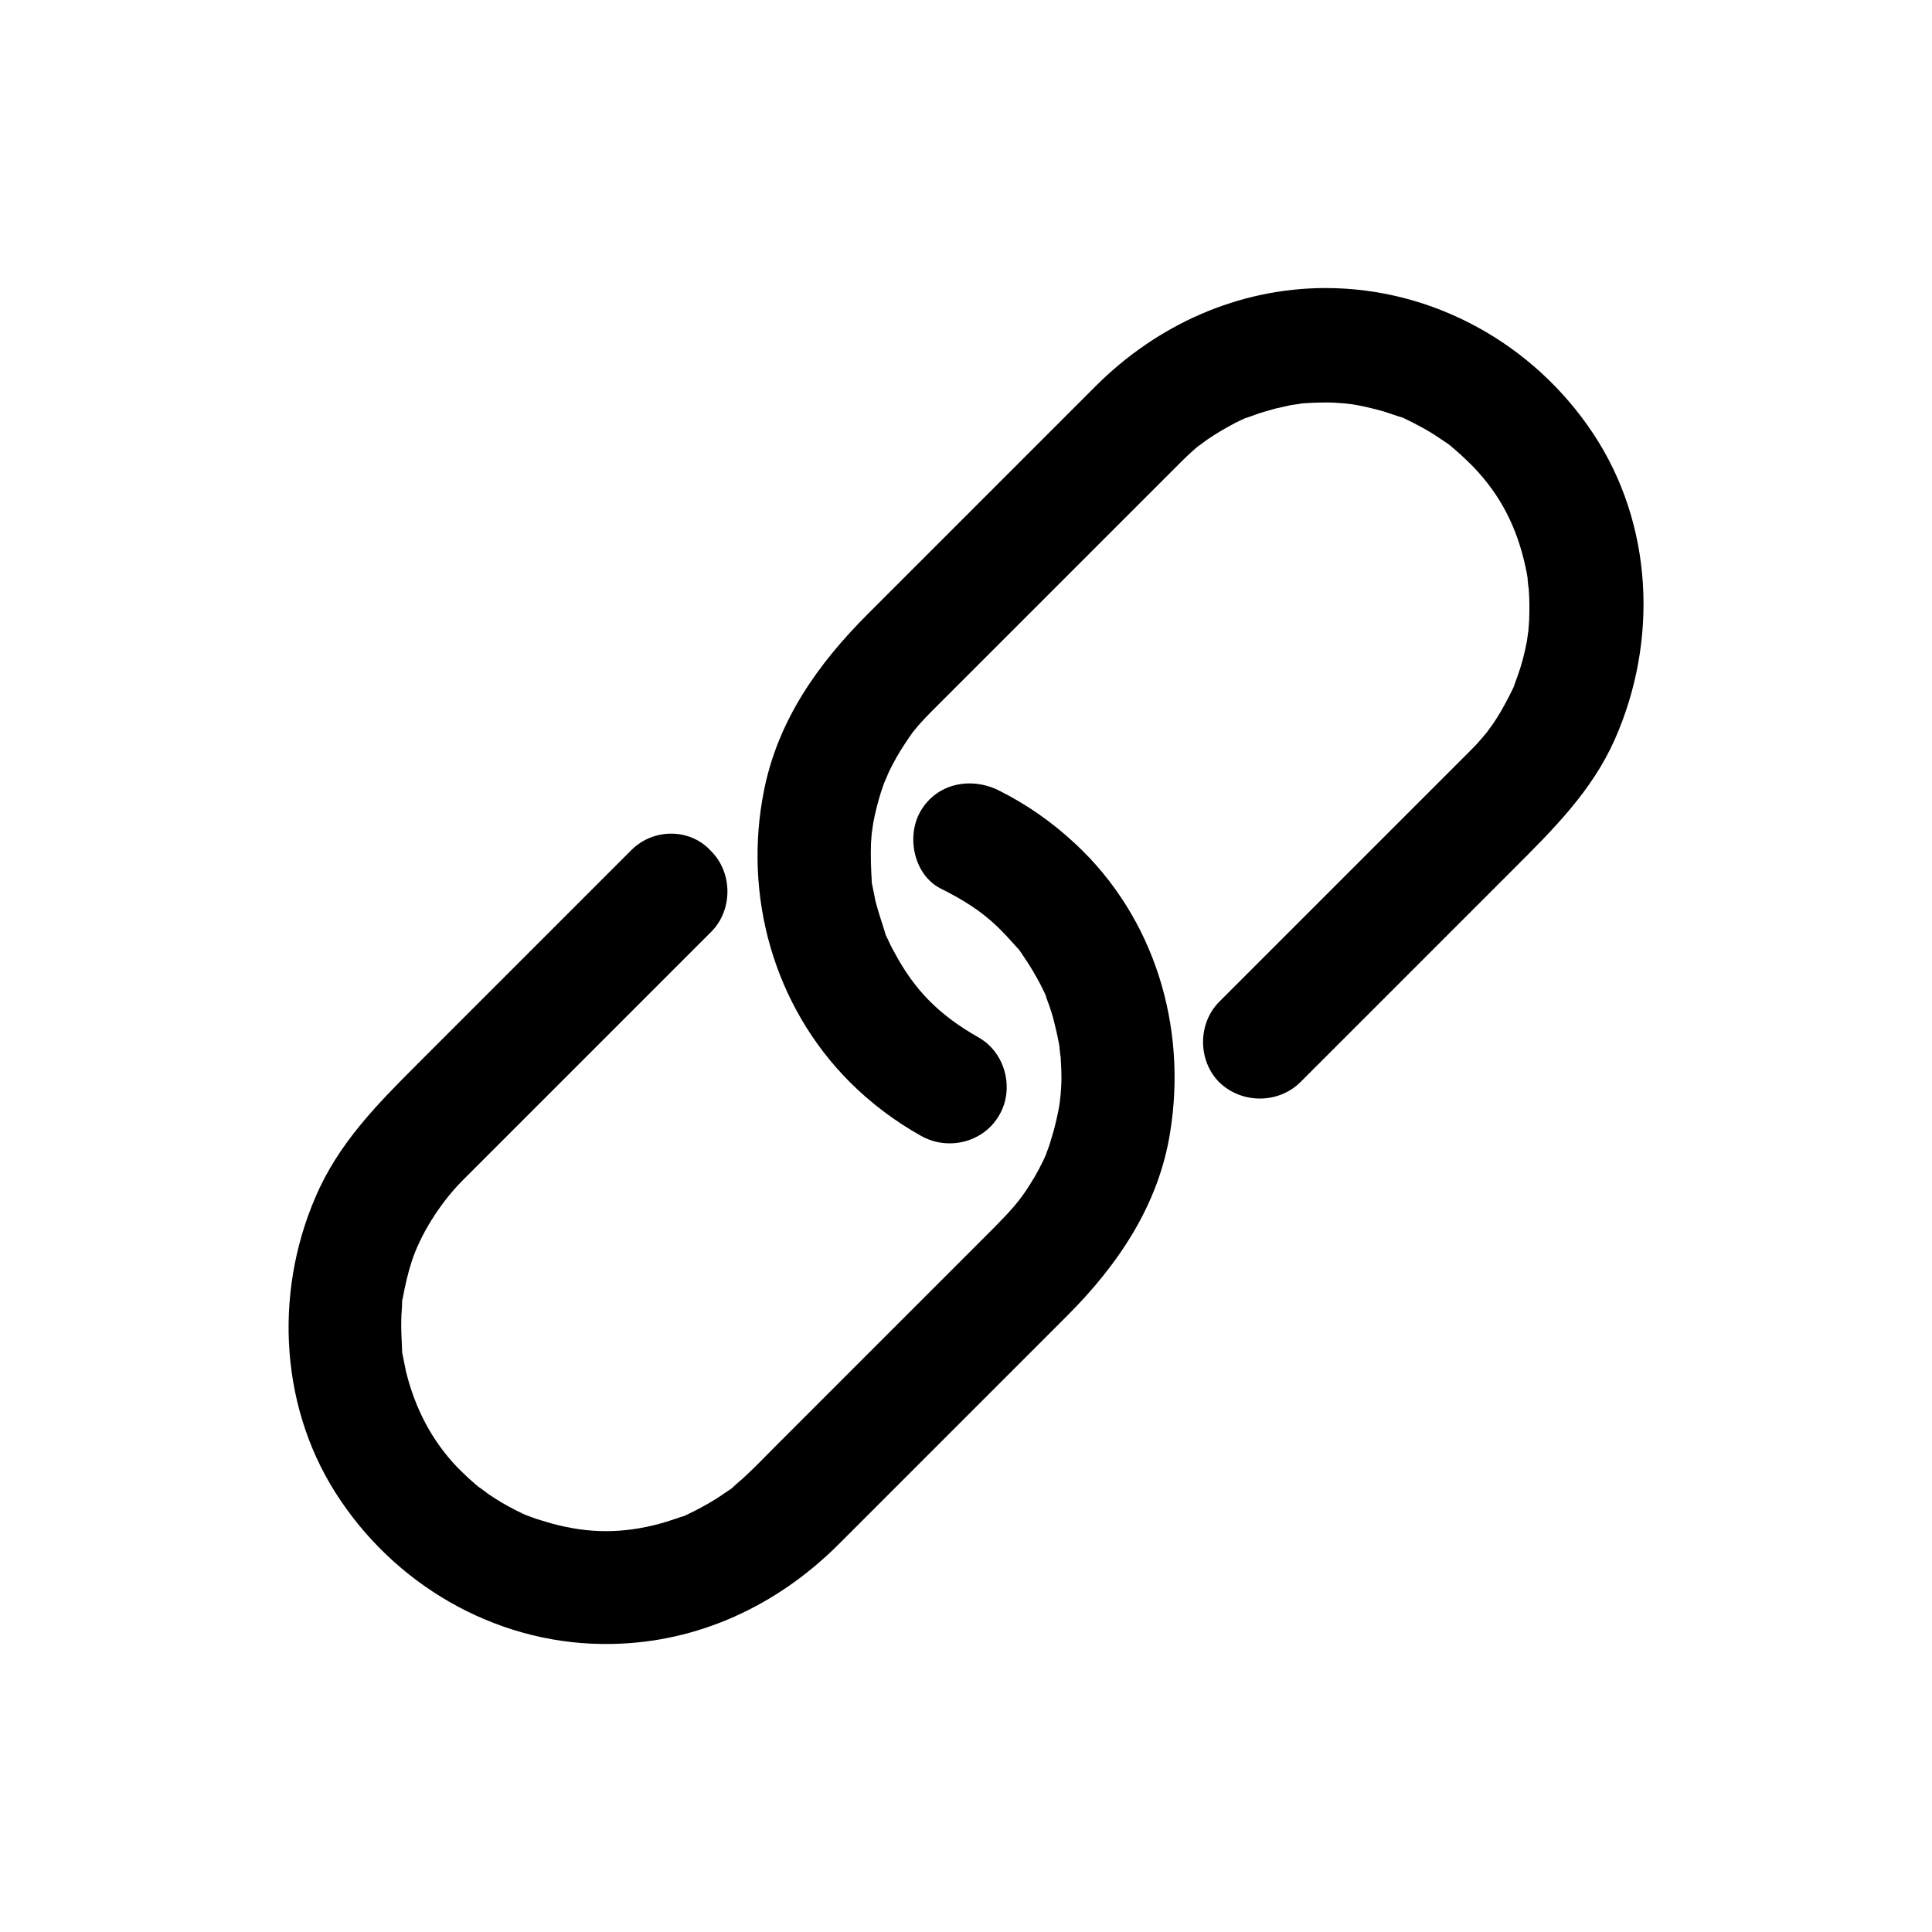
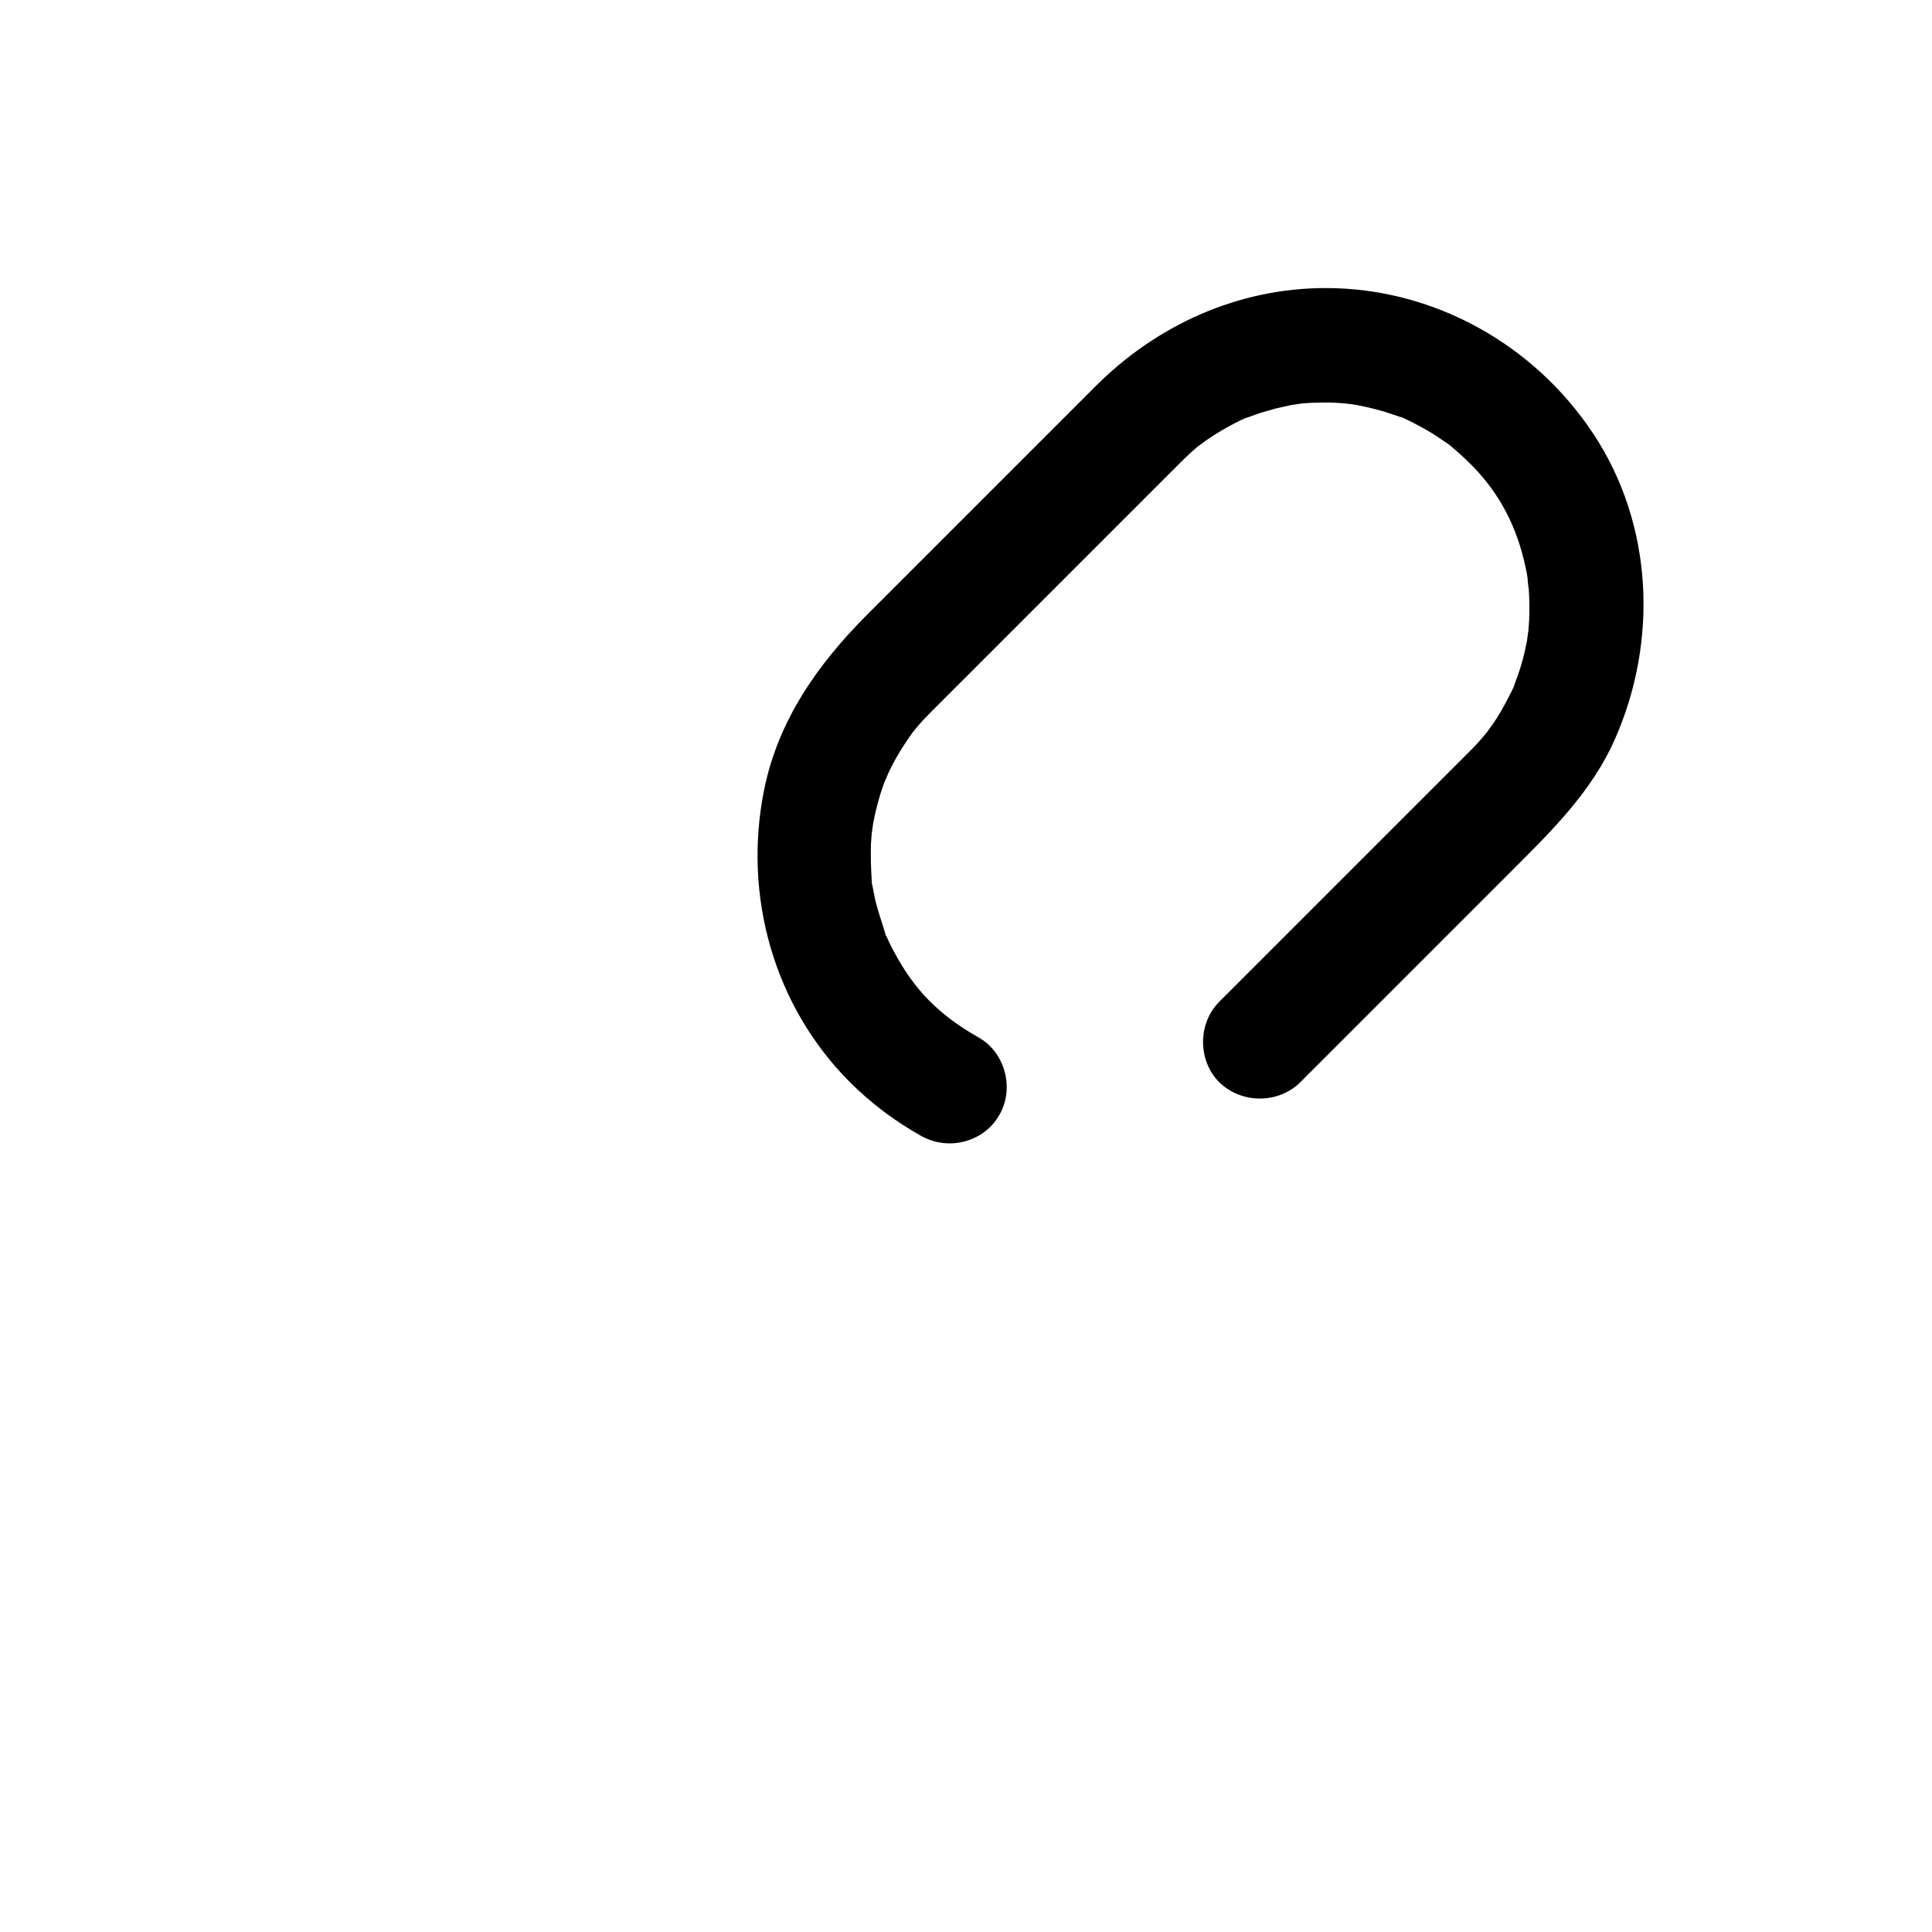
<svg xmlns="http://www.w3.org/2000/svg" fill="#000000" width="800px" height="800px" version="1.1" viewBox="144 144 512 512">
  <g>
    <path d="m488.67 430.73c18.844-18.844 37.684-37.684 56.527-56.527 10.379-10.379 20.656-20.555 26.703-34.16 11.586-26.098 10.277-57.133-5.742-81.215-15.719-23.68-42.32-38.492-70.836-38.492-23.176 0-44.738 9.773-60.961 25.996-20.152 20.152-40.305 40.305-60.457 60.457-13.098 13.098-23.68 28.012-27.406 46.551-5.644 27.91 2.519 57.234 22.773 77.484 5.543 5.543 11.992 10.379 18.844 14.207 7.152 4.031 16.523 1.715 20.656-5.441 4.133-6.953 1.715-16.625-5.441-20.656-10.48-5.945-17.027-12.594-22.371-22.672-0.707-1.211-1.309-2.519-1.914-3.828-1.914-4.031 0.707 2.621-0.605-1.613-0.805-2.621-1.715-5.238-2.418-7.961-0.301-1.309-0.504-2.719-0.805-4.031-0.906-4.332 0 2.922-0.203-1.512-0.203-3.223-0.301-6.449-0.203-9.672 0.102-1.41 0.203-2.719 0.301-4.133-0.301 3.426 0.203-1.008 0.301-1.41 0.504-2.719 1.211-5.441 2.016-8.062 0.402-1.309 0.906-2.621 1.41-3.93-1.109 2.922 0.605-1.309 0.707-1.512 1.211-2.519 2.621-5.039 4.231-7.457 0.805-1.211 1.613-2.418 2.418-3.527-1.812 2.316 1.211-1.41 1.309-1.512 1.008-1.109 2.016-2.215 3.125-3.324l60.656-60.656c1.812-1.812 3.727-3.727 5.543-5.543 1.715-1.715 3.527-3.426 5.441-4.938-2.316 1.812 1.512-1.008 1.613-1.109 1.211-0.805 2.418-1.613 3.629-2.316 2.418-1.41 4.938-2.82 7.559-3.828-2.922 1.211 1.309-0.402 1.613-0.504 1.715-0.605 3.527-1.109 5.34-1.613 1.309-0.301 2.719-0.605 4.031-0.906 0.402-0.102 4.938-0.605 1.41-0.301 2.719-0.301 5.543-0.402 8.262-0.402 1.41 0 2.719 0.102 4.133 0.203 0.402 0 4.938 0.605 1.512 0.102 3.223 0.504 6.348 1.211 9.473 2.117 1.309 0.402 2.621 0.906 3.93 1.309 4.231 1.309-2.418-1.309 1.613 0.605 2.519 1.211 5.039 2.519 7.457 4.031 1.211 0.805 2.418 1.613 3.629 2.418 2.418 1.613 0.906 0.707 0.402 0.301 2.316 1.812 4.434 3.828 6.551 5.945 7.152 7.457 11.586 15.922 13.906 26.801 0.301 1.309 0.504 2.719 0.707 4.133-0.504-3.426 0 1.109 0.102 1.512 0.203 2.719 0.203 5.543 0.102 8.262-0.102 1.41-0.203 2.719-0.301 4.133 0.301-3.426-0.203 1.008-0.301 1.41-0.605 3.223-1.41 6.348-2.519 9.371-0.102 0.301-1.715 4.535-0.504 1.613-0.504 1.309-1.211 2.621-1.812 3.828-1.309 2.519-2.719 5.039-4.332 7.356 0.203-0.301-2.621 3.527-1.41 2.016 1.211-1.613-1.812 2.117-1.613 1.812-1.008 1.211-2.117 2.316-3.223 3.426-2.418 2.418-4.836 4.836-7.152 7.152-19.648 19.648-39.297 39.297-58.945 58.945-5.742 5.742-5.742 15.617 0 21.363 5.926 5.75 15.699 5.75 21.543-0.094z" />
-     <path d="m311.33 369.27-56.73 56.73c-10.68 10.68-20.957 21.059-27.004 35.266-11.184 25.895-9.371 56.93 6.75 80.508 16.02 23.68 43.023 38.492 71.844 37.887 22.871-0.402 43.73-10.176 59.852-26.199 20.254-20.254 40.508-40.508 60.758-60.758 13.504-13.504 24.285-29.422 27.305-48.668 4.535-28.012-4.133-56.93-25.191-76.477-6.047-5.644-12.797-10.379-20.254-14.105-7.356-3.629-16.324-1.914-20.656 5.441-3.93 6.648-1.914 17.027 5.441 20.656 6.047 3.023 10.578 5.945 14.711 9.875 1.812 1.715 3.527 3.629 5.238 5.543 3.023 3.324-1.309-2.215 1.211 1.512 1.109 1.613 2.117 3.125 3.125 4.836 1.41 2.418 2.82 4.938 3.828 7.559-1.211-2.922 0.402 1.309 0.504 1.613 0.402 1.309 0.906 2.621 1.211 4.031 0.707 2.719 1.309 5.441 1.715 8.16-0.504-3.426 0 1.109 0.102 1.512 0.102 1.812 0.203 3.727 0.203 5.543 0 1.41-0.102 2.719-0.203 4.133 0 0.402-0.605 4.938-0.102 1.512-0.402 2.719-1.008 5.441-1.715 8.16-0.402 1.309-0.805 2.719-1.211 4.031-0.102 0.301-1.715 4.535-0.504 1.613-1.309 3.023-2.82 5.945-4.637 8.766-2.82 4.535-5.238 7.055-9.672 11.586-19.445 19.445-38.793 38.793-58.242 58.242-2.016 2.016-3.93 4.031-5.945 5.945-1.41 1.41-2.922 2.719-4.434 4.031-3.324 3.023 2.215-1.309-1.512 1.211-1.211 0.805-2.316 1.613-3.629 2.418-2.418 1.512-4.938 2.82-7.457 4.031-4.031 1.914 2.621-0.707-1.613 0.605-1.812 0.605-3.527 1.211-5.34 1.715-9.977 2.719-18.941 2.719-28.918 0-1.309-0.402-2.719-0.805-4.031-1.211-0.301-0.102-4.535-1.715-1.613-0.504-2.621-1.109-5.141-2.418-7.559-3.828-1.211-0.707-2.418-1.512-3.629-2.316-0.102-0.102-3.828-2.922-1.613-1.109-2.316-1.812-4.434-3.828-6.551-5.945-6.648-6.953-11.184-15.516-13.602-25.492-0.301-1.309-0.504-2.719-0.805-4.031-0.906-4.332 0 2.922-0.203-1.512-0.102-2.719-0.301-5.543-0.203-8.262 0-1.41 0.203-2.719 0.203-4.133 0.203-4.434-0.707 2.82 0.203-1.512 0.605-3.223 1.309-6.348 2.316-9.473 2.215-6.953 7.356-15.316 13.301-21.363 2.418-2.418 4.836-4.836 7.152-7.152 19.648-19.648 39.297-39.297 58.945-58.945 5.742-5.742 5.742-15.617 0-21.363-5.523-6.156-15.297-6.156-21.141-0.312z" />
  </g>
</svg>